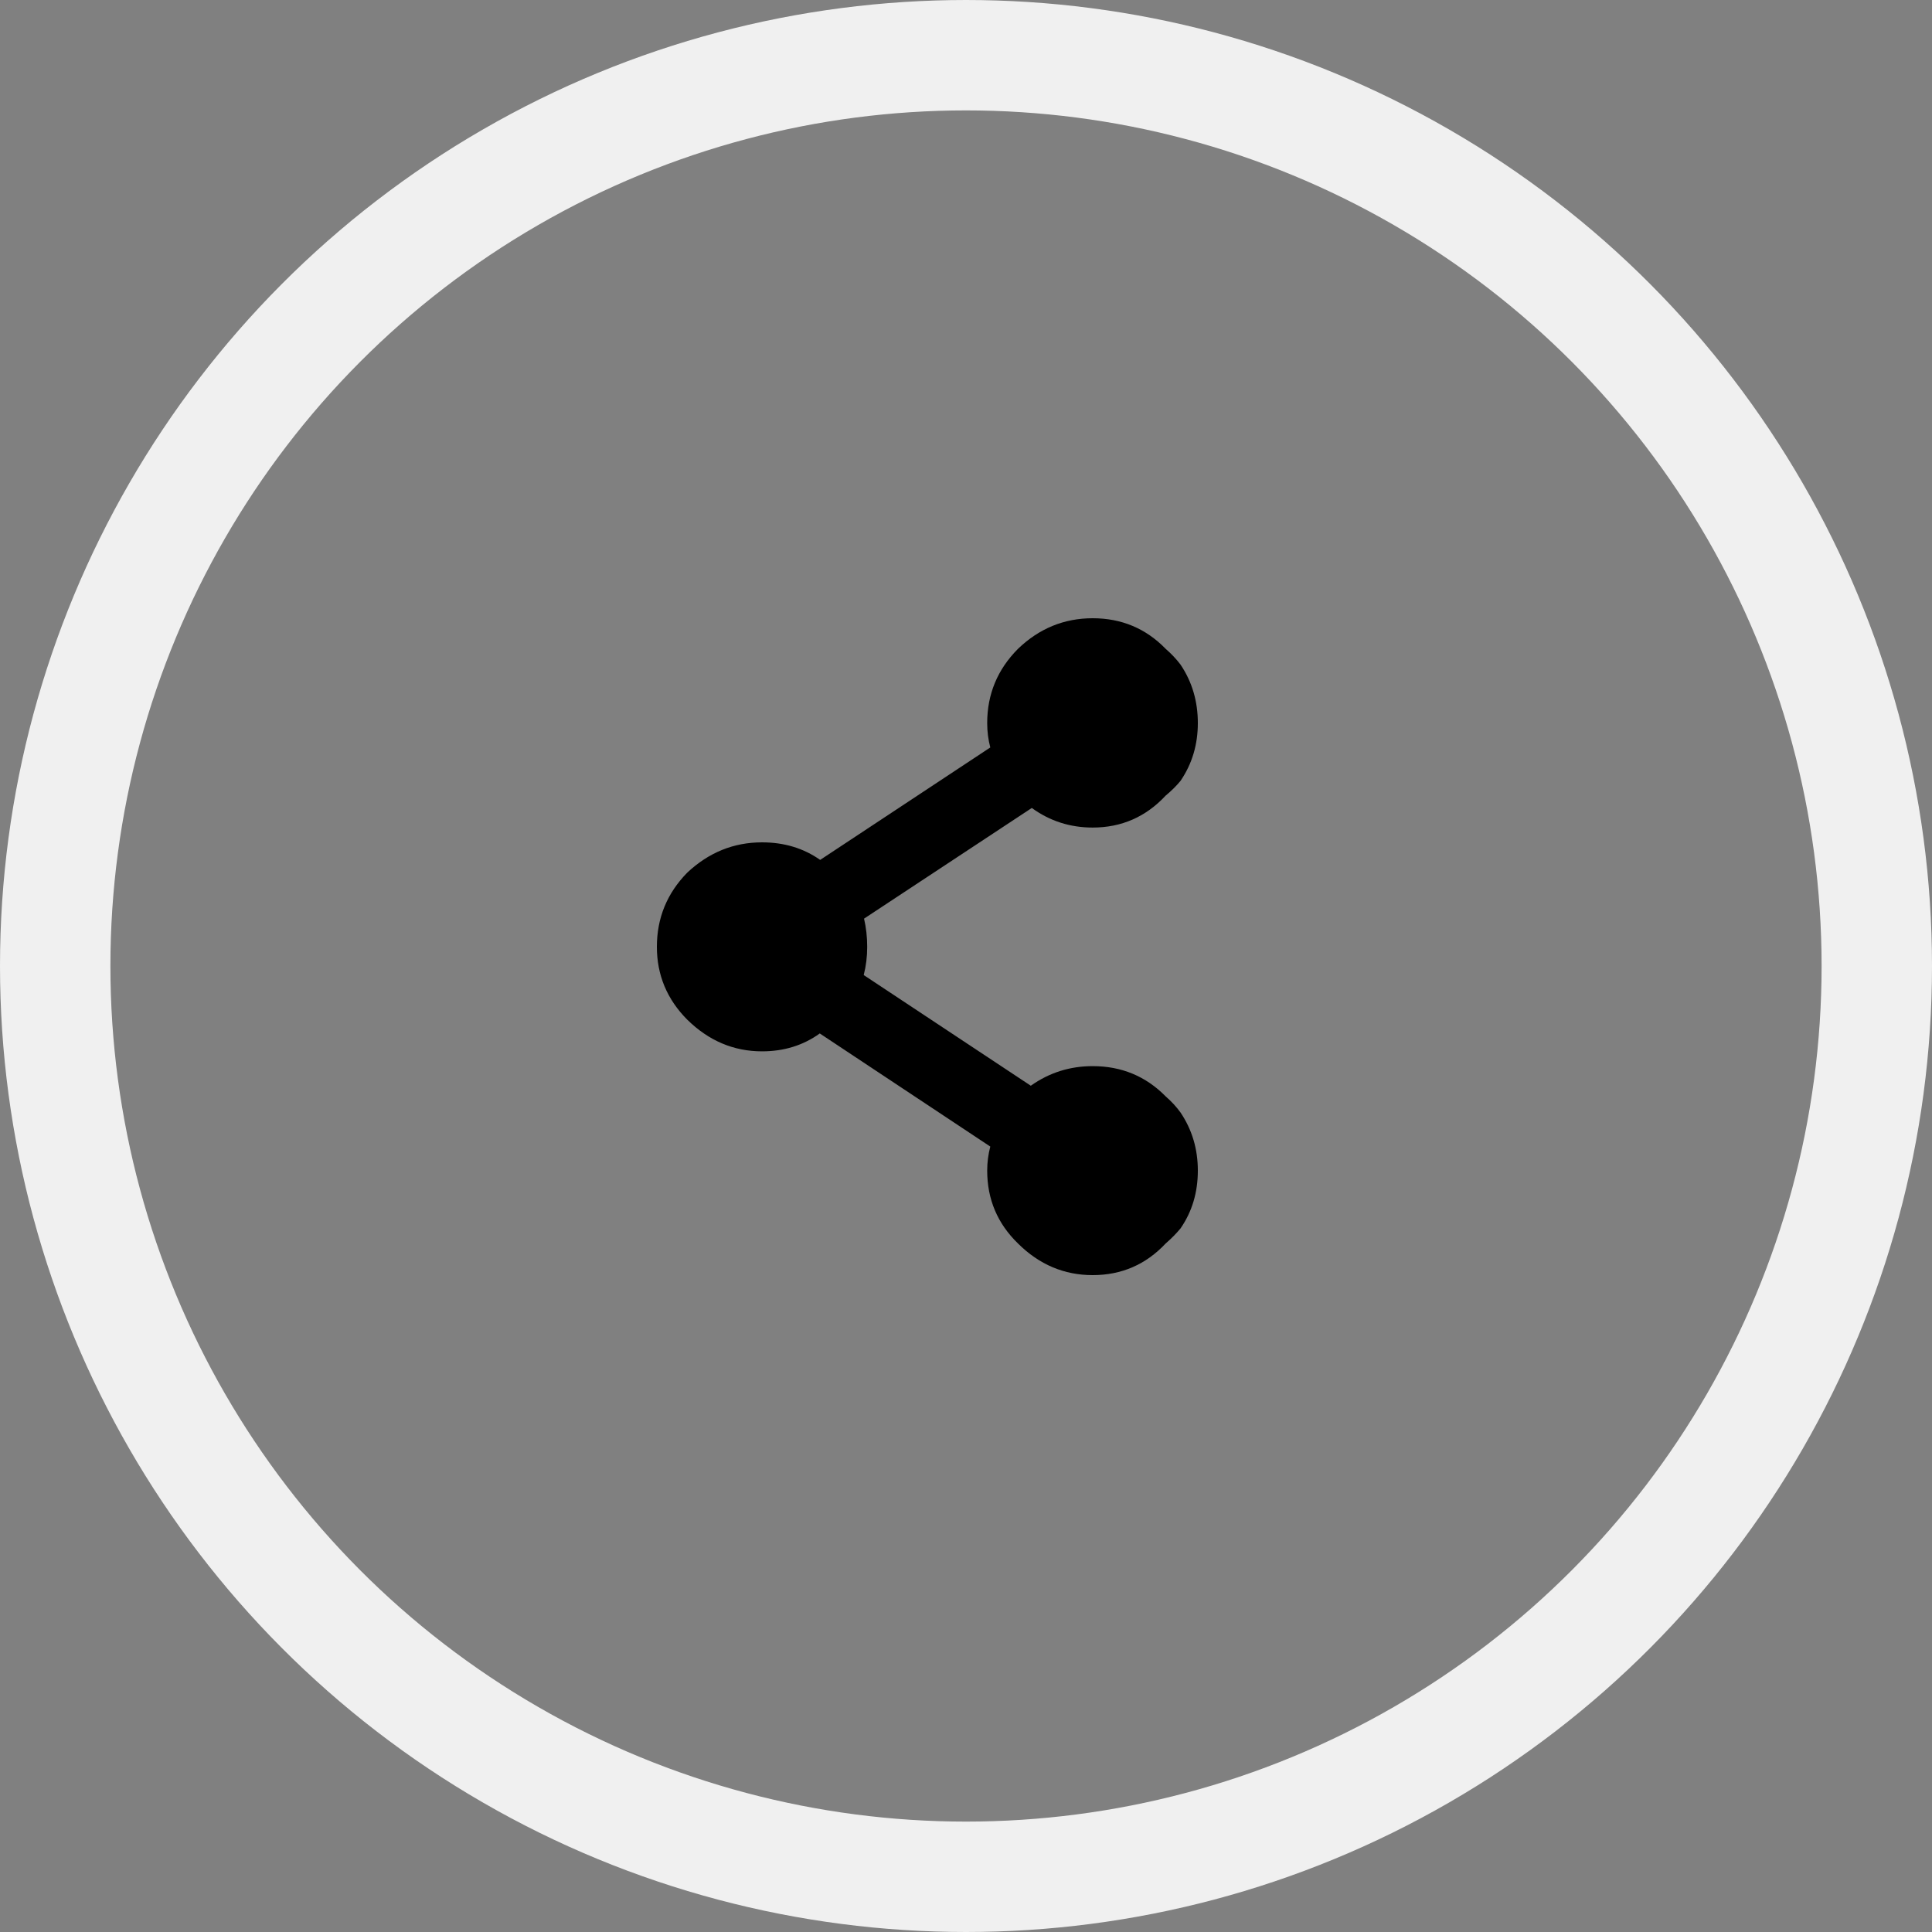
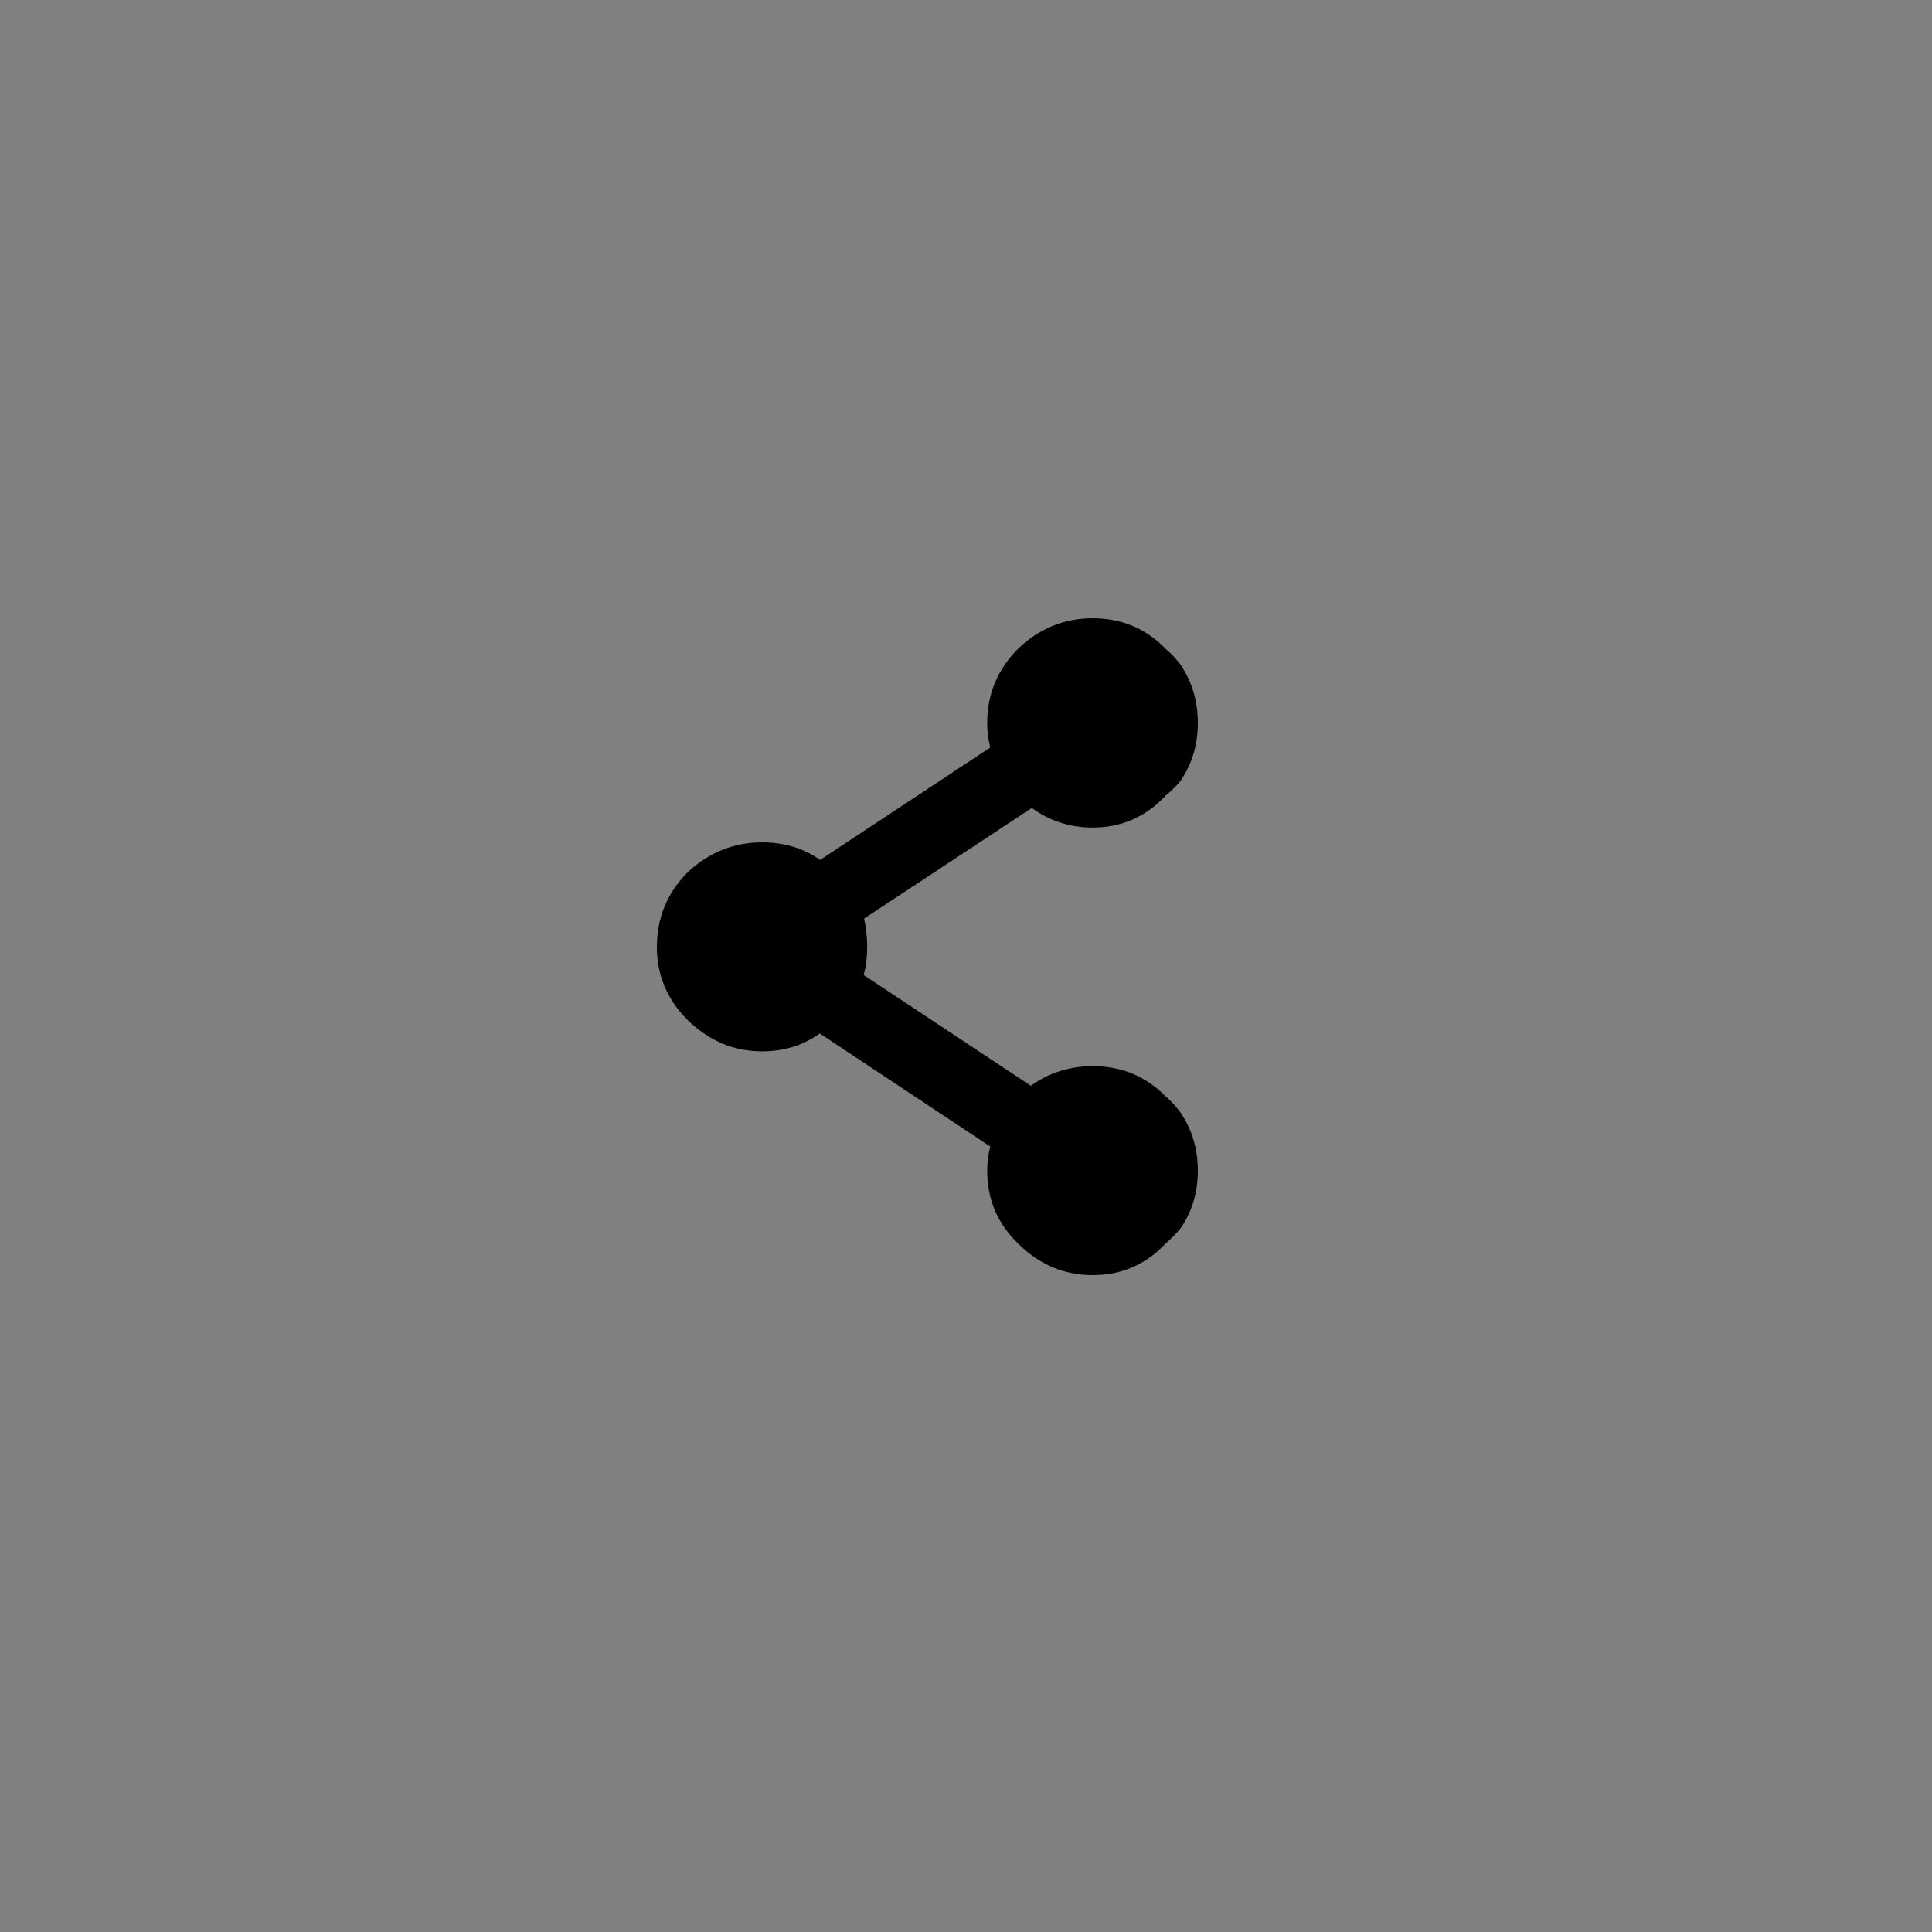
<svg xmlns="http://www.w3.org/2000/svg" viewBox="0 0 35 35" version="1.1">
  <rect x="0" y="0" width="35" height="35" fill="#808080" stroke="none" />
  <title>Group 8</title>
  <g id="Filecoin-Blog" stroke="none" stroke-width="1" fill="none" fill-rule="evenodd">
    <g id="Article-Page---Modules---1440px" transform="translate(-1121, -963)" fill-rule="nonzero">
      <g id="Group-9" transform="translate(279, 963)">
        <g id="Group-8" transform="translate(842, 0)">
-           <circle id="Oval-Copy-5" stroke="#F0F0F0" stroke-width="2" cx="17.5" cy="17.5" r="16.5" />
          <path d="M21.387,12.041 C21.312,11.941 21.222,11.846 21.117,11.754 C20.758,11.385 20.317,11.2 19.795,11.2 C19.277,11.2 18.826,11.385 18.442,11.754 C18.07,12.128 17.884,12.576 17.884,13.099 C17.884,13.253 17.903,13.4 17.94,13.541 L14.858,15.578 C14.557,15.366 14.206,15.26 13.805,15.26 C13.291,15.26 12.84,15.443 12.451,15.808 C12.084,16.182 11.9,16.63 11.9,17.153 C11.9,17.664 12.084,18.104 12.451,18.473 C12.84,18.855 13.291,19.046 13.805,19.046 C14.202,19.046 14.551,18.938 14.851,18.722 L17.94,20.771 C17.903,20.912 17.884,21.058 17.884,21.207 C17.884,21.726 18.07,22.166 18.442,22.527 C18.826,22.909 19.277,23.1 19.795,23.1 C20.317,23.1 20.758,22.909 21.117,22.527 C21.222,22.436 21.312,22.344 21.387,22.253 C21.596,21.95 21.7,21.601 21.7,21.207 C21.7,20.817 21.596,20.466 21.387,20.155 C21.312,20.051 21.222,19.953 21.117,19.862 C20.758,19.497 20.317,19.314 19.795,19.314 C19.382,19.314 19.008,19.432 18.674,19.669 L15.647,17.664 C15.689,17.502 15.71,17.332 15.71,17.153 C15.71,16.975 15.691,16.804 15.653,16.642 L18.692,14.637 C19.018,14.874 19.386,14.992 19.795,14.992 C20.317,14.992 20.758,14.799 21.117,14.413 C21.222,14.326 21.312,14.237 21.387,14.145 C21.596,13.838 21.7,13.489 21.7,13.099 C21.7,12.705 21.596,12.352 21.387,12.041 Z" id="Path" fill="#000000" />
        </g>
      </g>
    </g>
  </g>
</svg>